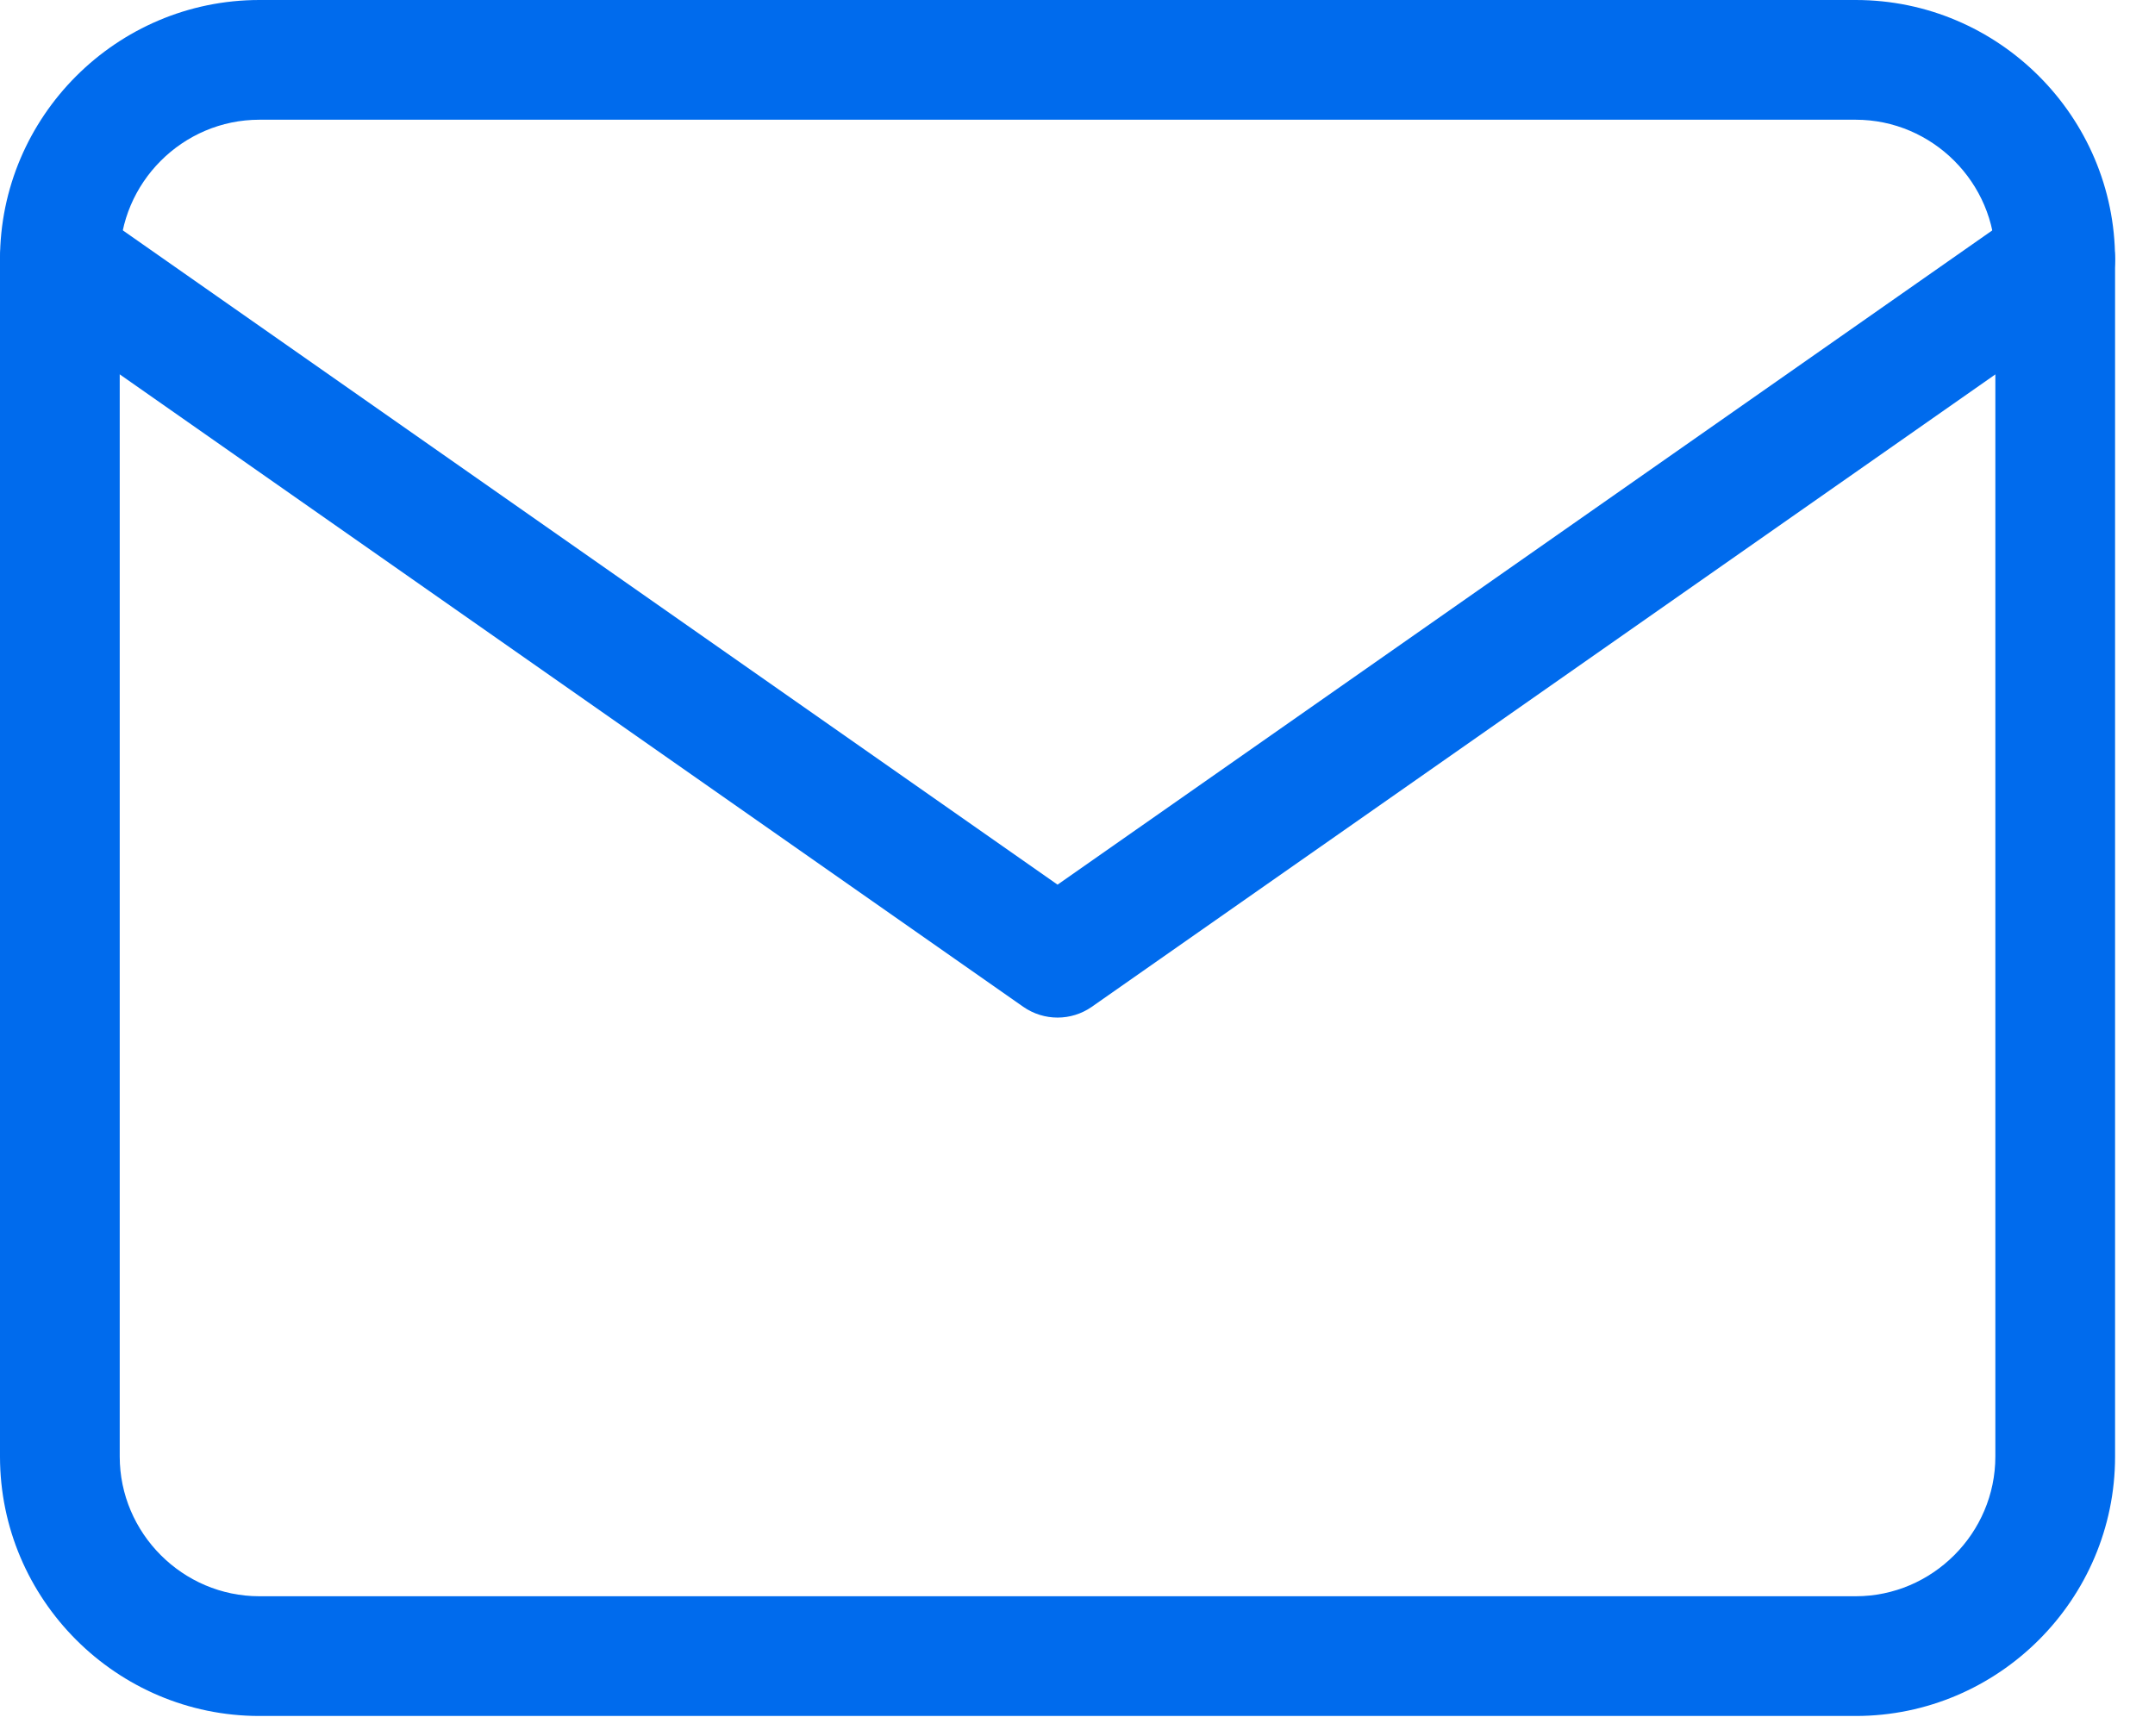
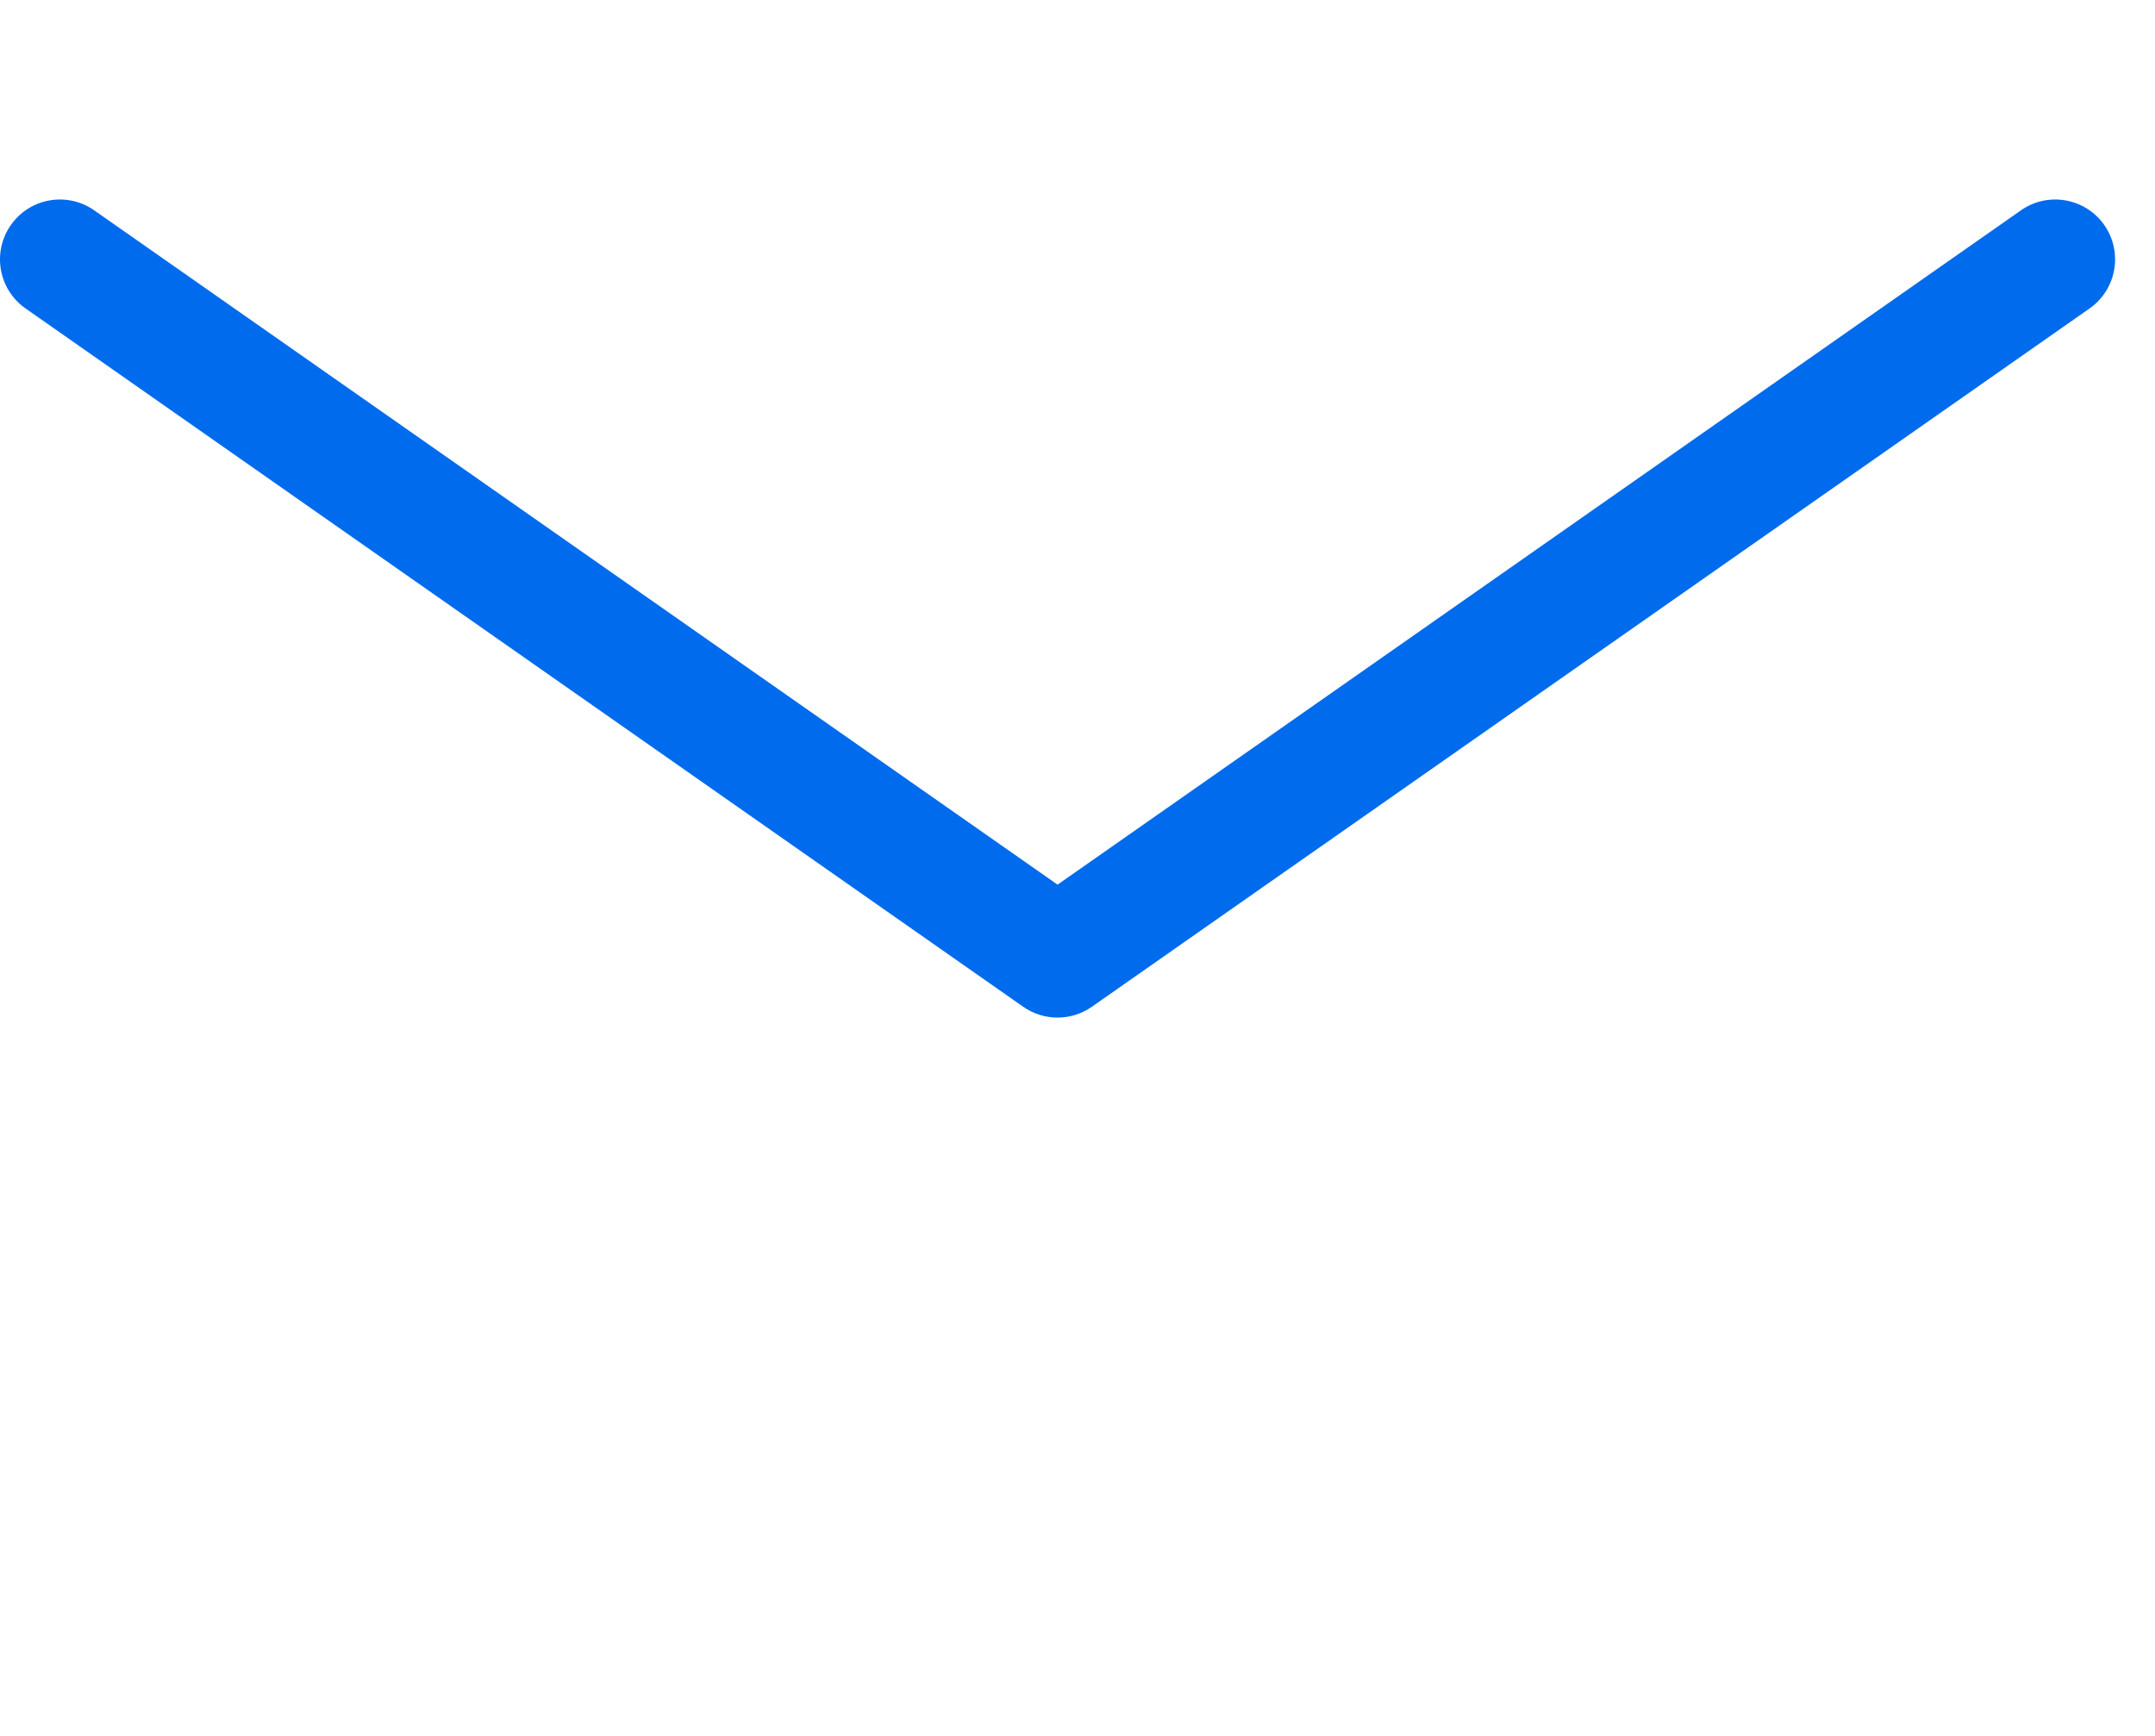
<svg xmlns="http://www.w3.org/2000/svg" width="36" height="29" viewBox="0 0 36 29" fill="none">
-   <path fill-rule="evenodd" clip-rule="evenodd" d="M4.333 2C3.052 2 2 3.052 2 4.333V24.333C2 25.614 3.052 26.667 4.333 26.667H31C32.281 26.667 33.333 25.614 33.333 24.333V4.333C33.333 3.052 32.281 2 31 2H4.333ZM0 4.333C0 1.948 1.948 0 4.333 0H31C33.386 0 35.333 1.948 35.333 4.333V24.333C35.333 26.719 33.386 28.667 31 28.667H4.333C1.948 28.667 0 26.719 0 24.333V4.333Z" fill="#006BED" />
  <path fill-rule="evenodd" clip-rule="evenodd" d="M0.181 3.76C0.498 3.307 1.121 3.197 1.574 3.514L17.667 14.779L33.76 3.514C34.212 3.197 34.836 3.307 35.153 3.76C35.469 4.212 35.359 4.836 34.907 5.153L18.24 16.819C17.896 17.06 17.438 17.06 17.093 16.819L0.427 5.153C-0.026 4.836 -0.136 4.212 0.181 3.76Z" fill="#006BED" />
</svg>